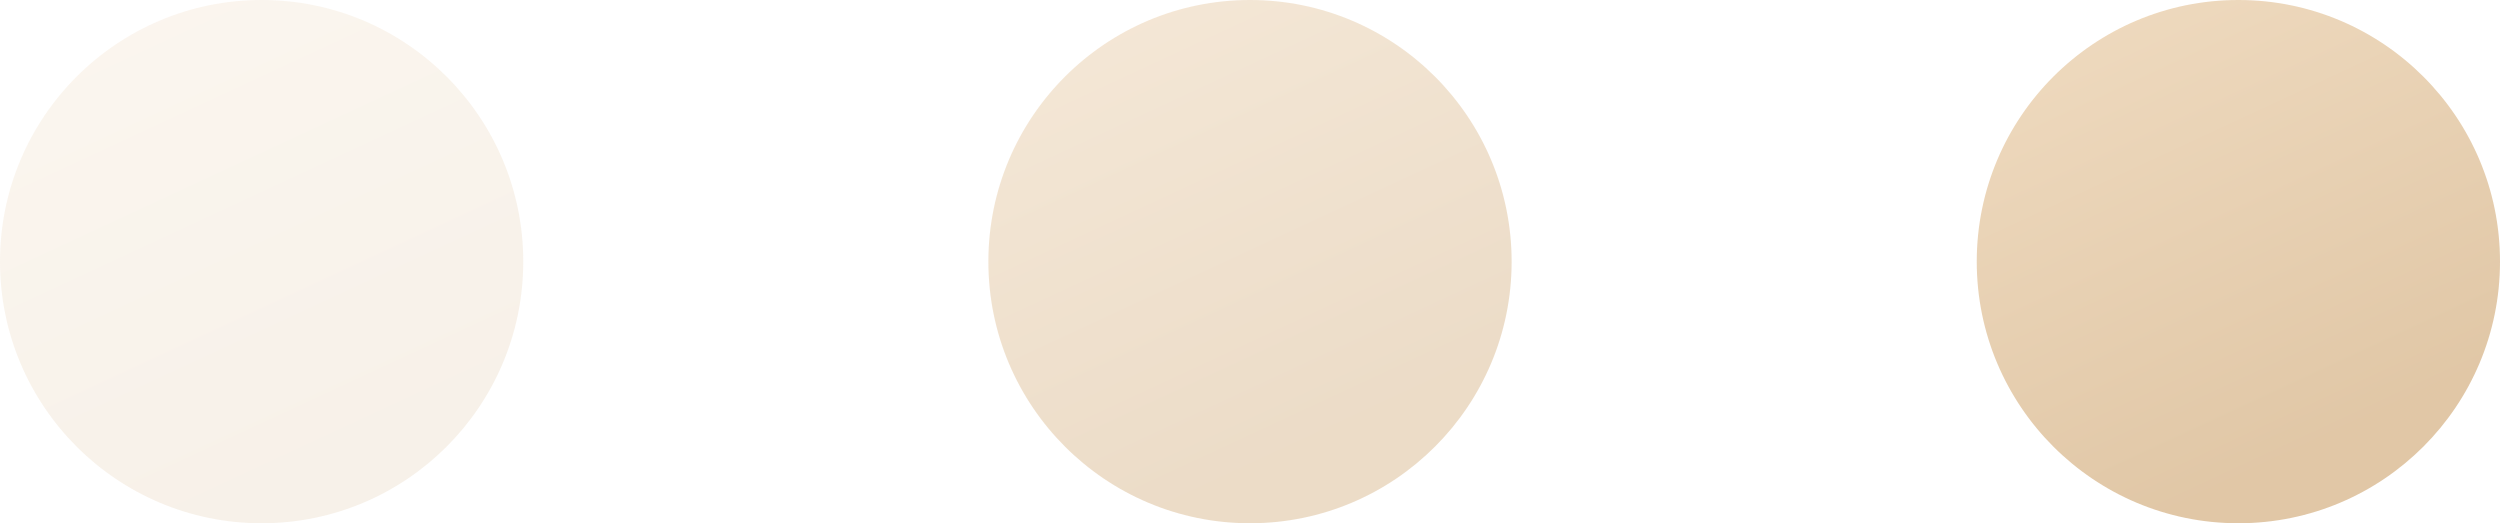
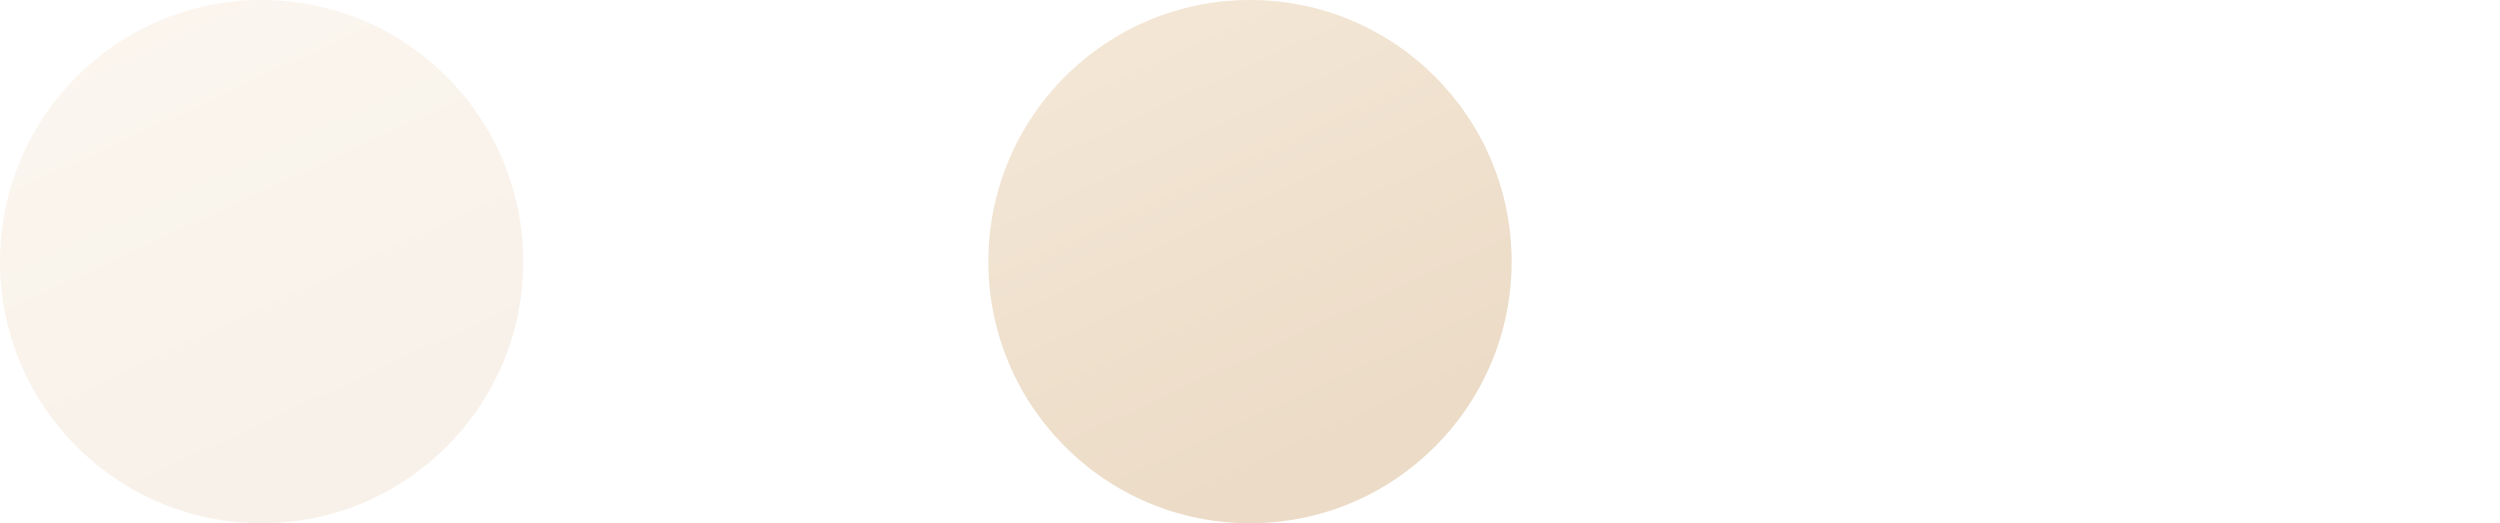
<svg xmlns="http://www.w3.org/2000/svg" width="43" height="9" viewBox="0 0 43 9" fill="none">
  <circle opacity="0.2" cx="4.5" cy="4.5" r="4.5" fill="url(#paint0_linear_184_648)" />
  <circle opacity="0.5" cx="21.5" cy="4.5" r="4.5" fill="url(#paint1_linear_184_648)" />
-   <circle opacity="0.8" cx="38.5" cy="4.5" r="4.5" fill="url(#paint2_linear_184_648)" />
  <defs>
    <linearGradient id="paint0_linear_184_648" x1="6.112" y1="7.522" x2="2.619" y2="3.41535e-07" gradientUnits="userSpaceOnUse">
      <stop stop-color="#D9B990" />
      <stop offset="1" stop-color="#EAD0AE" />
    </linearGradient>
    <linearGradient id="paint1_linear_184_648" x1="23.112" y1="7.522" x2="19.619" y2="3.41535e-07" gradientUnits="userSpaceOnUse">
      <stop stop-color="#D9B990" />
      <stop offset="1" stop-color="#EAD0AE" />
    </linearGradient>
    <linearGradient id="paint2_linear_184_648" x1="40.112" y1="7.522" x2="36.619" y2="3.41535e-07" gradientUnits="userSpaceOnUse">
      <stop stop-color="#D9B990" />
      <stop offset="1" stop-color="#EAD0AE" />
    </linearGradient>
  </defs>
</svg>